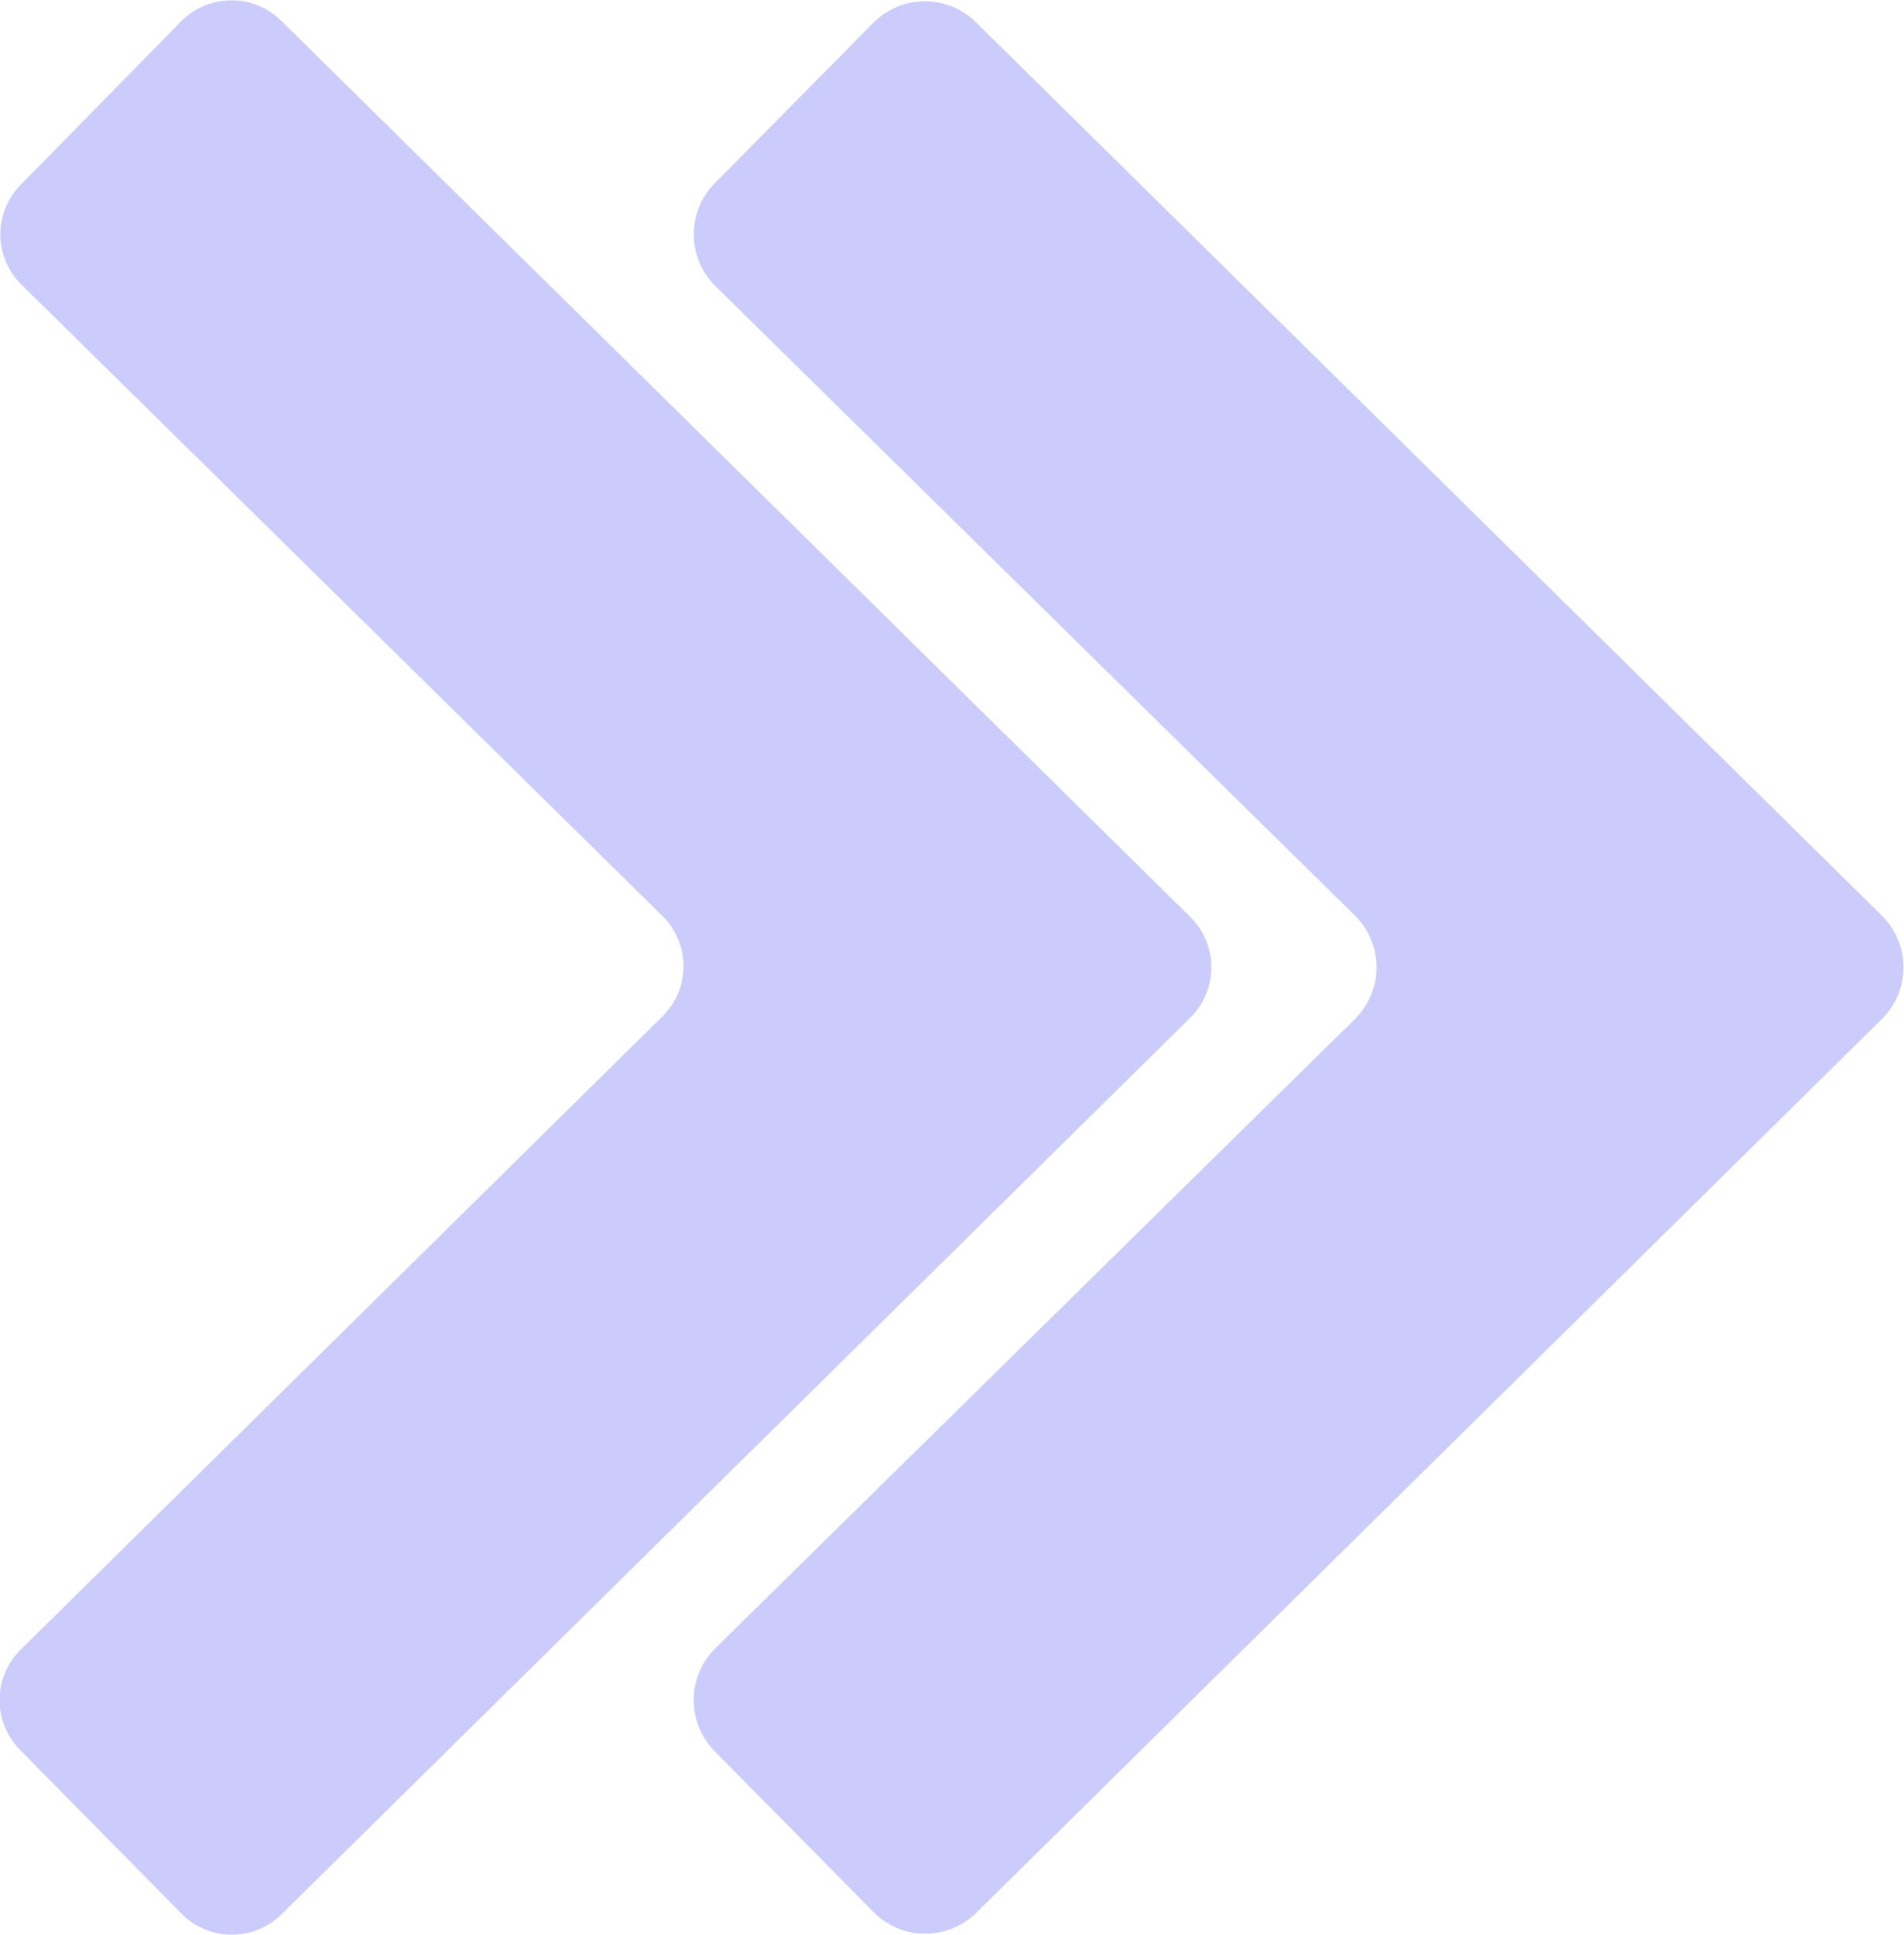
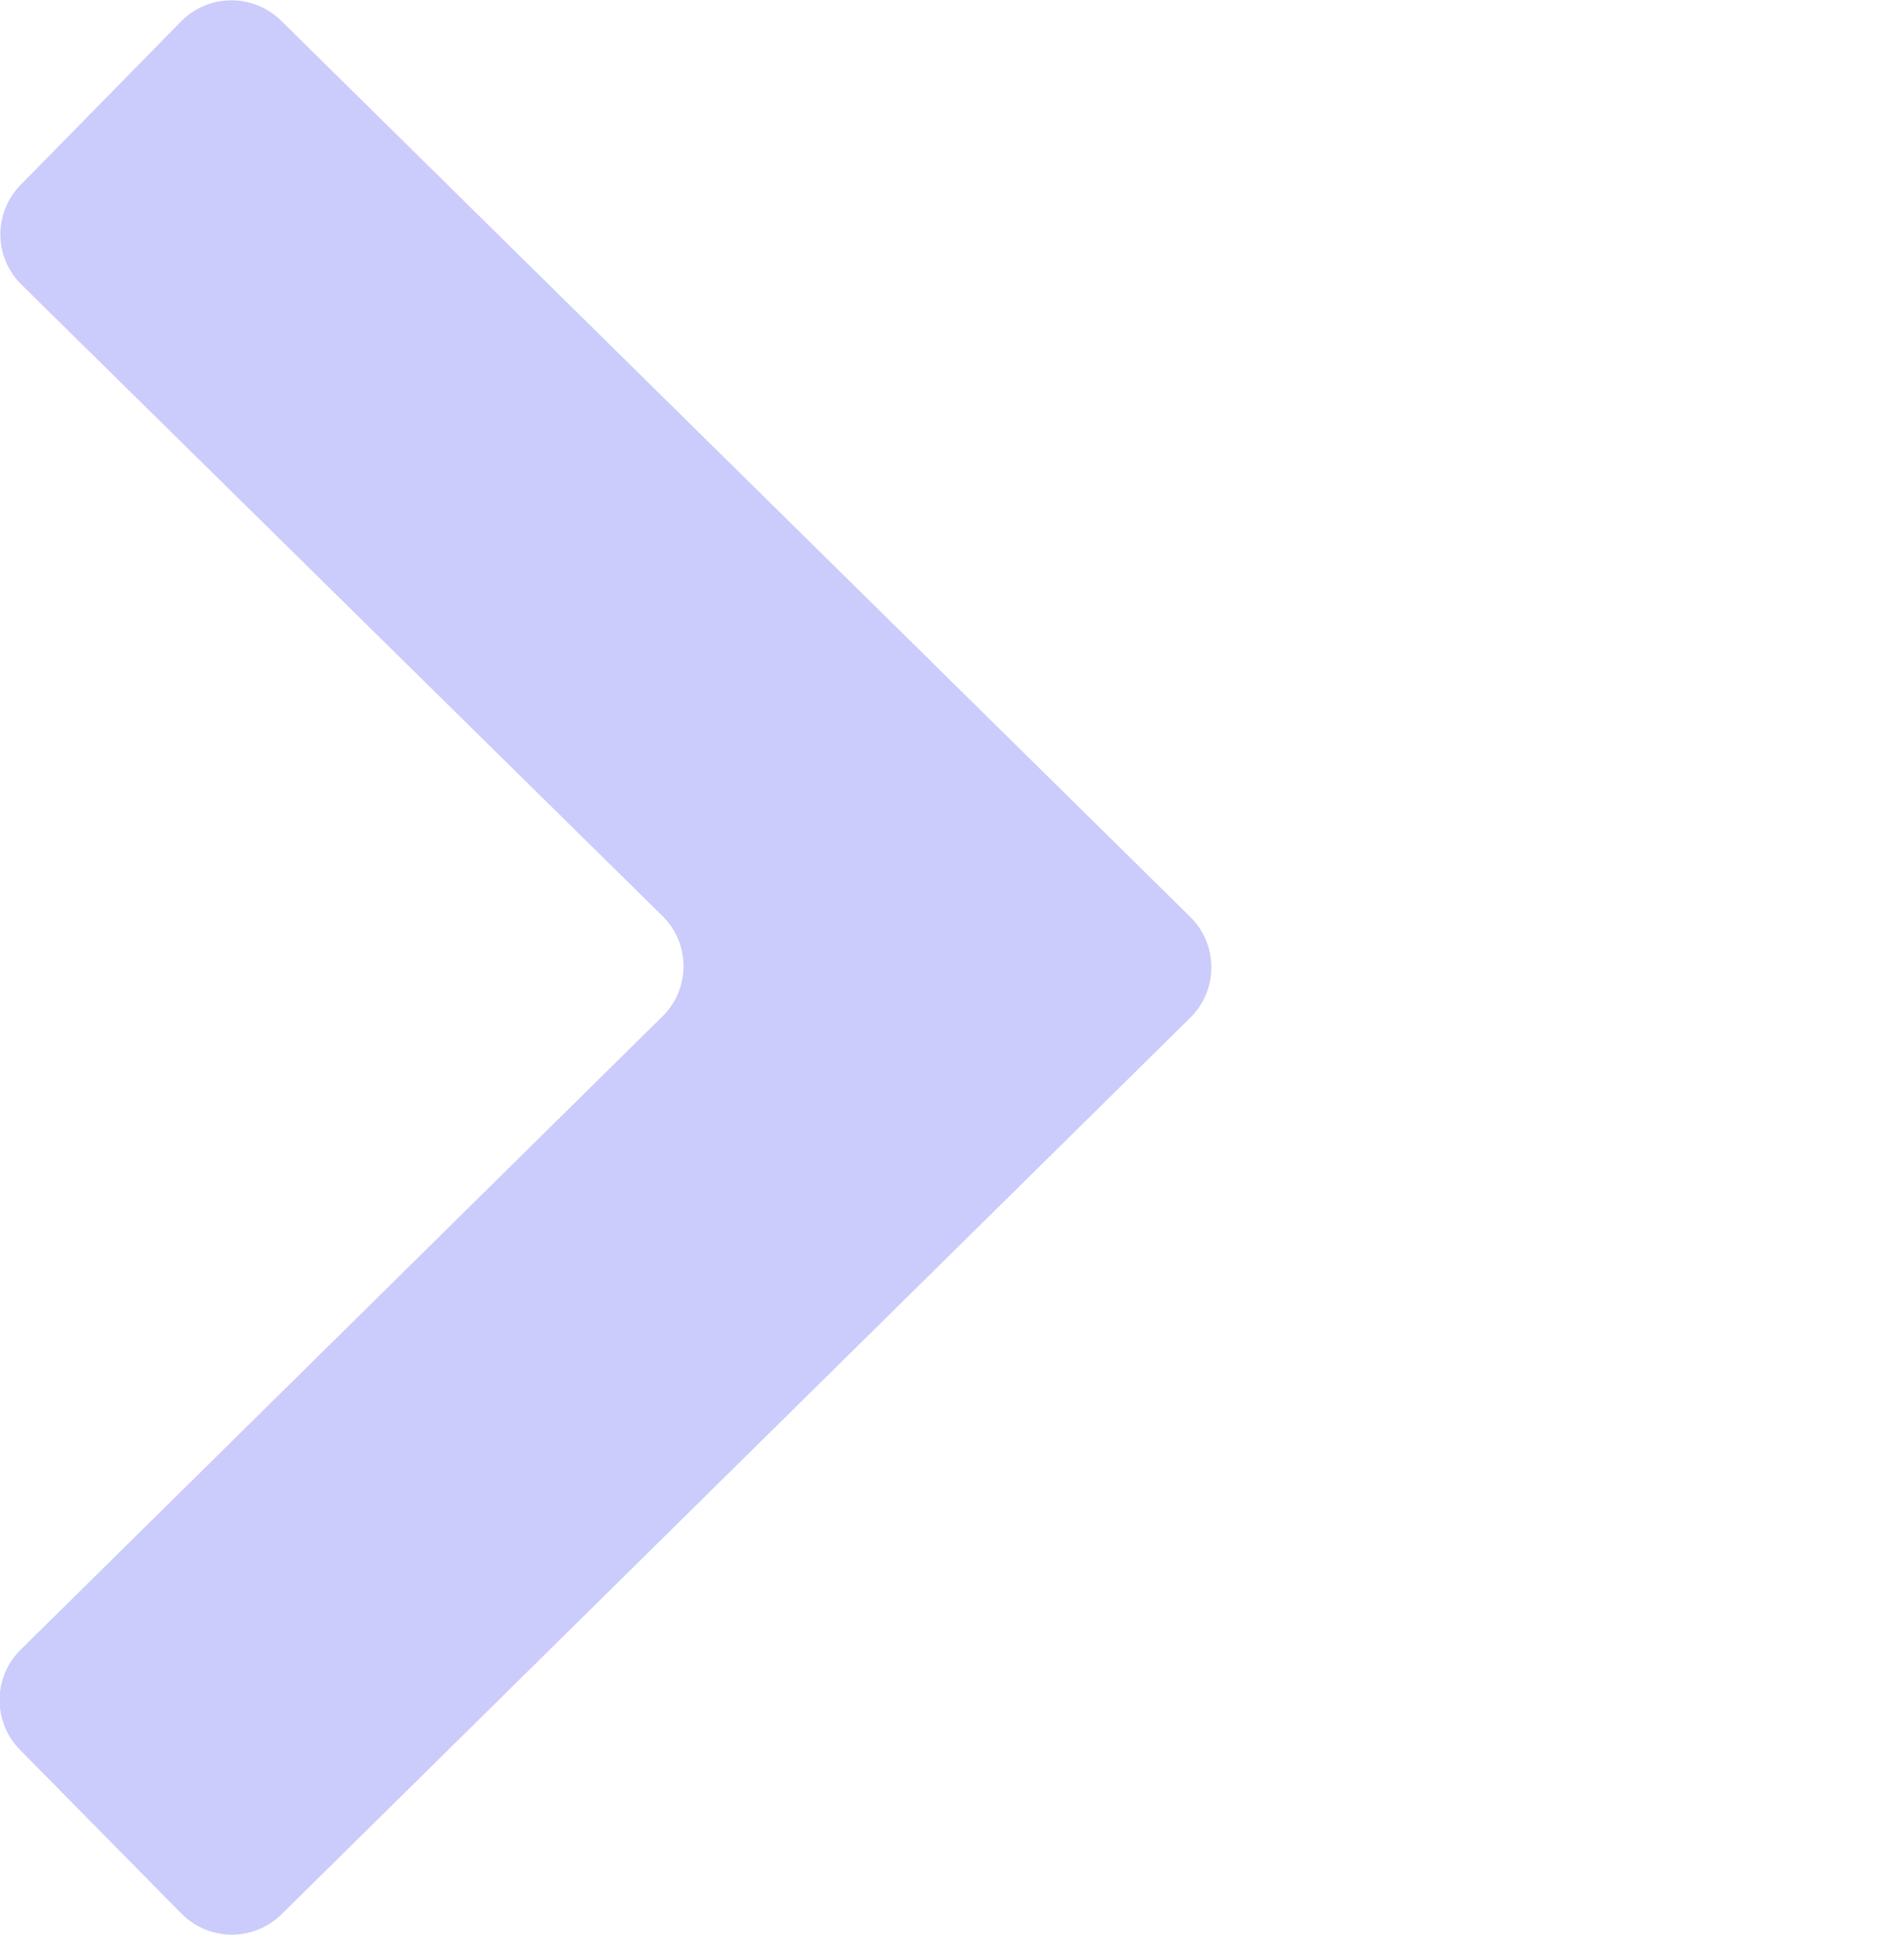
<svg xmlns="http://www.w3.org/2000/svg" viewBox="0 0 50.59 51.39">
  <defs>
    <style>.cls-1{fill:#cbccfb;}</style>
  </defs>
  <g id="Layer_2" data-name="Layer 2">
    <g id="Layer_1-2" data-name="Layer 1">
      <path class="cls-1" d="M4.82,50.83.54,46.49a1.88,1.88,0,0,1,0-2.66L17.6,27a1.87,1.87,0,0,0,0-2.67L.56,7.55a1.87,1.87,0,0,1,0-2.65L4.82.56a1.88,1.88,0,0,1,2.66,0L31.63,24.36a1.88,1.88,0,0,1,0,2.67L7.48,50.85A1.88,1.88,0,0,1,4.82,50.83Z" />
-       <path class="cls-1" d="M23.21,50.79,19,46.53a1.94,1.94,0,0,1,0-2.74L36,27.07a1.93,1.93,0,0,0,0-2.75L19,7.59a1.93,1.93,0,0,1,0-2.73L23.21.6a1.93,1.93,0,0,1,2.73,0L50,24.32a1.93,1.93,0,0,1,0,2.75L25.94,50.81A1.93,1.93,0,0,1,23.21,50.79Z" />
    </g>
  </g>
</svg>